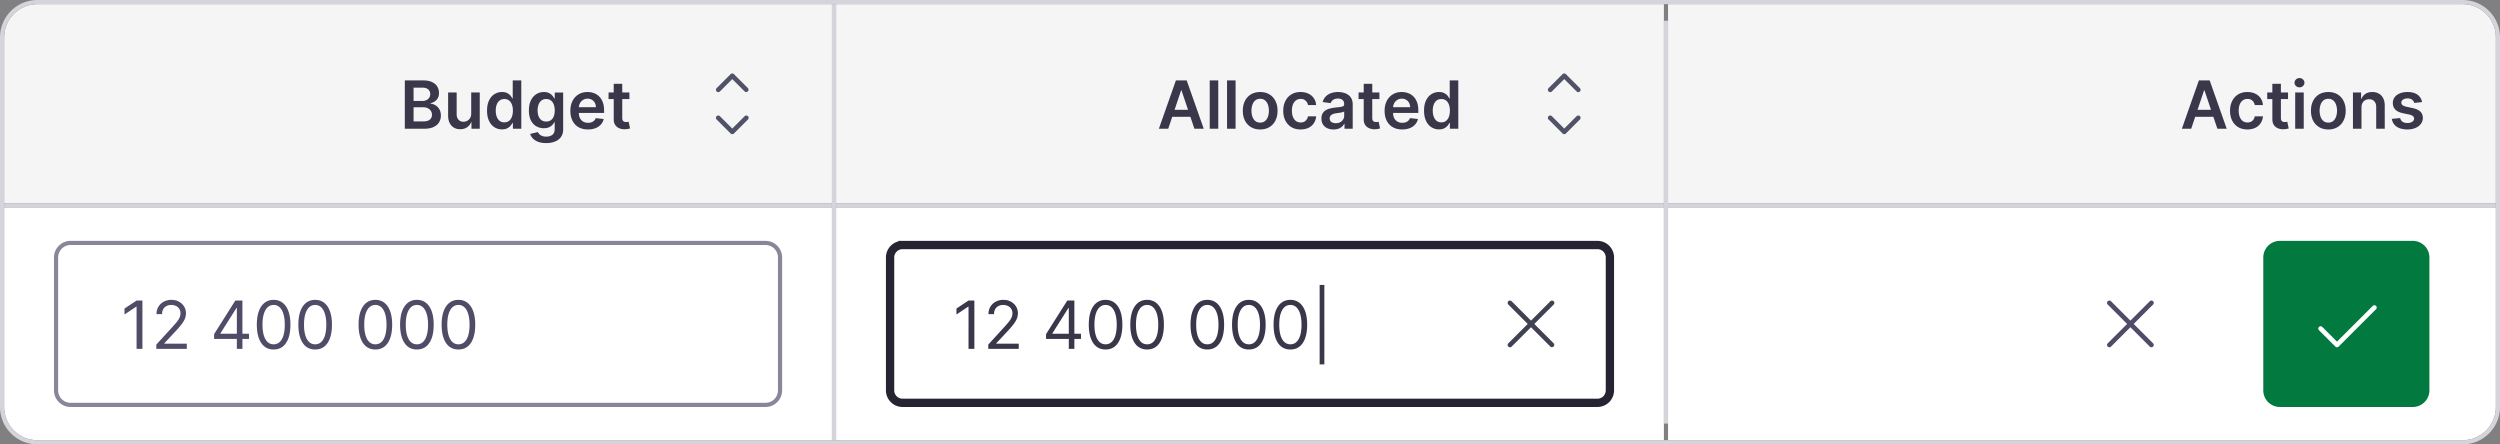
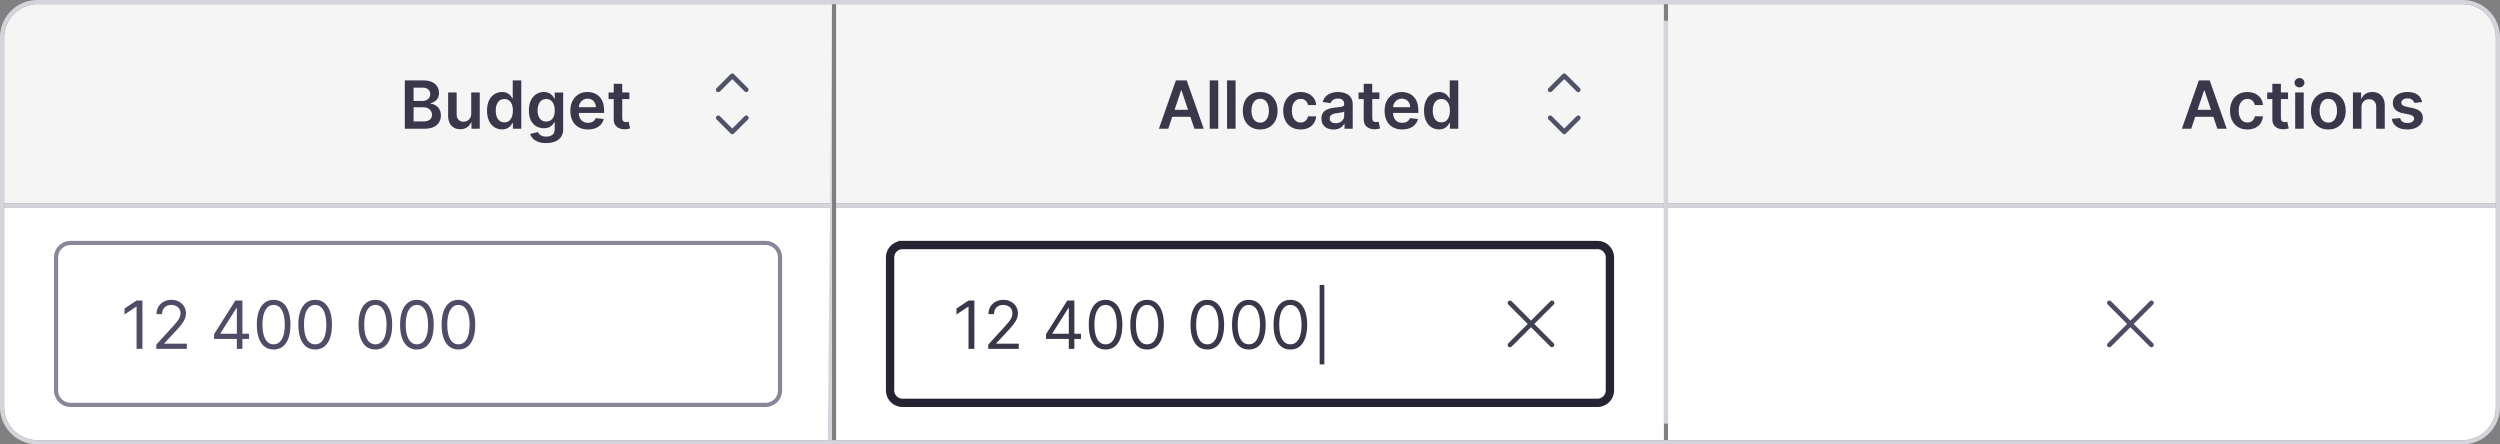
<svg xmlns="http://www.w3.org/2000/svg" width="602" height="107" fill="none">
  <rect width="100%" height="100%" fill="#808080" stroke="none" />
  <g clip-path="url(#a)">
    <path fill="#F5F5F6" d="M1 1h199.333v48H1z" />
    <path fill="#3A374B" d="M97.481 31V19.364h4.455c.84 0 1.539.132 2.096.397.561.262.979.62 1.256 1.074.28.455.42.97.42 1.546 0 .473-.091.878-.272 1.216a2.303 2.303 0 0 1-.733.812c-.307.208-.65.358-1.029.449v.114c.413.022.809.15 1.188.38.382.227.695.55.937.966.243.417.364.92.364 1.511a3.07 3.07 0 0 1-.438 1.625c-.291.478-.731.855-1.318 1.131-.587.277-1.326.415-2.216.415h-4.71Zm2.108-1.761h2.267c.765 0 1.316-.146 1.653-.438.341-.295.512-.674.512-1.136a1.735 1.735 0 0 0-.983-1.591c-.315-.163-.69-.245-1.125-.245h-2.324v3.41Zm0-4.927h2.085c.364 0 .691-.066.983-.198.292-.137.521-.328.688-.574.17-.25.255-.546.255-.887 0-.45-.159-.822-.477-1.113-.314-.292-.782-.438-1.403-.438h-2.131v3.21Zm13.879 3.017v-5.056h2.057V31h-1.994v-1.551h-.091a2.624 2.624 0 0 1-.972 1.199c-.447.31-.998.466-1.653.466-.572 0-1.078-.127-1.517-.381a2.643 2.643 0 0 1-1.023-1.12c-.246-.492-.369-1.087-.369-1.784v-5.556h2.057v5.238c0 .553.151.993.454 1.319.303.325.701.488 1.193.488.303 0 .597-.074.881-.221.284-.148.517-.368.699-.66.185-.295.278-.664.278-1.108Zm7.411 3.824a3.3 3.3 0 0 1-1.841-.528c-.542-.352-.97-.864-1.284-1.534-.315-.67-.472-1.485-.472-2.443 0-.97.159-1.788.477-2.455.322-.67.756-1.176 1.302-1.517a3.34 3.34 0 0 1 1.823-.517c.512 0 .932.087 1.262.262.329.17.591.376.784.619.193.238.343.464.449.676h.085v-4.352h2.062V31h-2.022v-1.375h-.125c-.106.212-.26.438-.461.676-.2.235-.465.436-.795.602-.33.167-.744.25-1.244.25Zm.574-1.687c.435 0 .806-.117 1.113-.352.307-.239.54-.57.699-.995.159-.424.239-.918.239-1.483 0-.564-.08-1.055-.239-1.471-.155-.417-.386-.74-.693-.972-.303-.23-.676-.346-1.119-.346-.459 0-.841.119-1.148.357-.307.24-.538.569-.693.99-.156.42-.233.9-.233 1.442 0 .546.077 1.033.233 1.46.159.425.392.76.699 1.006.31.243.691.364 1.142.364Zm10.061 4.989c-.739 0-1.373-.1-1.904-.302-.53-.197-.956-.462-1.278-.795a2.755 2.755 0 0 1-.671-1.108l1.853-.449c.083.17.204.34.363.506.159.17.373.31.642.42.273.114.616.17 1.029.17.583 0 1.066-.141 1.449-.425.382-.28.573-.743.573-1.387v-1.653h-.102c-.106.212-.261.43-.466.653a2.38 2.38 0 0 1-.801.563c-.329.151-.744.227-1.244.227a3.584 3.584 0 0 1-1.824-.472c-.542-.318-.974-.791-1.295-1.42-.319-.633-.478-1.424-.478-2.375 0-.958.159-1.767.478-2.426.321-.663.755-1.165 1.301-1.506a3.342 3.342 0 0 1 1.824-.517c.511 0 .931.087 1.261.262.333.17.598.376.795.619.197.238.347.464.449.676h.114v-1.443h2.028v8.869c0 .746-.178 1.364-.534 1.852-.356.489-.843.855-1.46 1.097-.618.242-1.318.364-2.102.364Zm.017-5.194c.435 0 .807-.106 1.113-.318.307-.212.54-.517.699-.915.159-.397.239-.875.239-1.431 0-.55-.08-1.03-.239-1.444-.155-.412-.386-.732-.693-.96-.303-.23-.676-.346-1.119-.346-.459 0-.841.119-1.148.357-.307.24-.538.567-.693.983a3.967 3.967 0 0 0-.233 1.41c0 .534.077 1.002.233 1.403.159.398.392.708.699.932.31.22.691.33 1.142.33Zm10.051 1.91c-.875 0-1.631-.182-2.267-.546a3.685 3.685 0 0 1-1.46-1.557c-.341-.674-.512-1.468-.512-2.38 0-.898.171-1.686.512-2.364a3.857 3.857 0 0 1 1.443-1.591c.617-.383 1.343-.574 2.176-.574.538 0 1.045.087 1.523.262.481.17.905.435 1.272.795.372.36.663.818.875 1.375.212.553.319 1.212.319 1.977v.63h-7.154v-1.386h5.182a2.211 2.211 0 0 0-.256-1.05 1.85 1.85 0 0 0-.699-.734 1.963 1.963 0 0 0-1.034-.267c-.42 0-.789.103-1.108.307-.318.2-.566.466-.744.796a2.295 2.295 0 0 0-.267 1.073v1.21c0 .508.093.944.278 1.308.186.36.445.636.779.83.333.189.723.283 1.17.283.299 0 .57-.042.813-.125a1.81 1.81 0 0 0 .63-.38c.178-.167.313-.374.404-.62l1.92.216a2.99 2.99 0 0 1-.693 1.33 3.38 3.38 0 0 1-1.295.875c-.527.204-1.129.306-1.807.306Zm9.979-8.898v1.59h-5.018v-1.59h5.018Zm-3.779-2.091h2.057v8.193c0 .276.042.489.125.636a.675.675 0 0 0 .341.296c.14.053.295.08.466.08.129 0 .246-.01.352-.029.11-.019.193-.036.25-.051l.347 1.608c-.11.038-.267.08-.472.125a3.871 3.871 0 0 1-.739.08 3.355 3.355 0 0 1-1.392-.234 2.168 2.168 0 0 1-.983-.806c-.238-.364-.356-.819-.352-1.364v-8.534Z" />
    <path fill="#505268" d="M180.106 27.977a.55.55 0 0 1 .122.613.546.546 0 0 1-.122.183l-3.375 3.375a.56.56 0 0 1-.796 0l-3.375-3.375a.564.564 0 0 1 .398-.96c.15 0 .293.059.398.165l2.977 2.977 2.977-2.977a.576.576 0 0 1 .398-.166.568.568 0 0 1 .398.165Zm-6.75-5.954 2.977-2.977 2.977 2.977a.564.564 0 0 0 .796-.796l-3.375-3.375a.56.56 0 0 0-.796 0l-3.375 3.375a.564.564 0 0 0 .398.961.56.56 0 0 0 .398-.165Z" />
    <path fill="#D5D4DB" d="M1 49h199.333v1H1z" />
    <path fill="#fff" d="M1 50h199.333v56H1z" />
    <path fill="#fff" d="M17 58.5h167.333a3.5 3.5 0 0 1 3.5 3.5v32a3.5 3.5 0 0 1-3.5 3.5H17a3.5 3.5 0 0 1-3.5-3.5V62a3.5 3.5 0 0 1 3.32-3.495L17 58.5Z" />
    <path stroke="#888698" d="M17 58.5h167.333a3.5 3.5 0 0 1 3.5 3.5v32a3.5 3.5 0 0 1-3.5 3.5H17a3.5 3.5 0 0 1-3.5-3.5V62a3.5 3.5 0 0 1 3.32-3.495L17 58.5Z" />
    <path fill="#504C67" d="M34.295 72.364V84h-1.409V73.84h-.068l-2.84 1.887v-1.431l2.908-1.932h1.41ZM37.642 84v-1.023l3.841-4.204c.45-.493.822-.92 1.114-1.284.291-.368.507-.713.647-1.035.144-.325.216-.666.216-1.022 0-.41-.098-.763-.295-1.063a1.92 1.92 0 0 0-.796-.693 2.58 2.58 0 0 0-1.136-.244c-.447 0-.837.093-1.17.278-.33.182-.586.438-.768.767-.178.33-.267.716-.267 1.16h-1.34c0-.683.157-1.28.471-1.796a3.276 3.276 0 0 1 1.284-1.205 3.881 3.881 0 0 1 1.835-.431c.682 0 1.286.144 1.813.431.526.288.94.677 1.239 1.165.299.489.448 1.032.448 1.63 0 .429-.077.847-.233 1.257-.151.405-.416.858-.795 1.358-.375.496-.896 1.102-1.563 1.818l-2.613 2.795v.091h5.409V84h-7.341Zm13.915-2.386v-1.16l5.113-8.09h.841v1.795h-.568l-3.863 6.114v.09h6.886v1.25h-8.41ZM57.034 84V72.364h1.341V84h-1.34Zm8.857.16c-.856 0-1.586-.234-2.188-.7-.602-.47-1.062-1.15-1.38-2.04-.319-.894-.478-1.973-.478-3.238 0-1.258.16-2.332.477-3.222.322-.894.784-1.575 1.387-2.045.606-.474 1.333-.71 2.182-.71.848 0 1.573.236 2.176.71.606.47 1.068 1.151 1.386 2.045.322.89.483 1.964.483 3.222 0 1.265-.159 2.344-.477 3.239-.318.89-.779 1.57-1.38 2.04-.603.465-1.332.698-2.188.698Zm0-1.25c.848 0 1.507-.41 1.977-1.228.47-.818.704-1.985.704-3.5 0-1.008-.108-1.866-.323-2.574-.212-.708-.52-1.248-.92-1.62a2.032 2.032 0 0 0-1.438-.556c-.841 0-1.499.415-1.972 1.244-.473.826-.71 1.995-.71 3.506 0 1.007.106 1.864.318 2.568.212.704.517 1.24.915 1.608a2.07 2.07 0 0 0 1.449.551Zm10 1.25c-.856 0-1.586-.234-2.188-.7-.602-.47-1.062-1.15-1.38-2.04-.319-.894-.478-1.973-.478-3.238 0-1.258.16-2.332.477-3.222.322-.894.784-1.575 1.387-2.045.606-.474 1.333-.71 2.182-.71.848 0 1.573.236 2.176.71.606.47 1.068 1.151 1.386 2.045.322.89.483 1.964.483 3.222 0 1.265-.159 2.344-.477 3.239-.318.89-.779 1.57-1.38 2.04-.603.465-1.332.698-2.188.698Zm0-1.25c.848 0 1.507-.41 1.977-1.228.47-.818.704-1.985.704-3.5 0-1.008-.108-1.866-.323-2.574-.212-.708-.52-1.248-.92-1.62a2.032 2.032 0 0 0-1.438-.556c-.841 0-1.499.415-1.972 1.244-.474.826-.71 1.995-.71 3.506 0 1.007.106 1.864.318 2.568.212.704.517 1.24.915 1.608a2.07 2.07 0 0 0 1.449.551Zm14.5 1.25c-.856 0-1.586-.234-2.188-.7-.602-.47-1.062-1.15-1.38-2.04-.319-.894-.478-1.973-.478-3.238 0-1.258.16-2.332.477-3.222.322-.894.784-1.575 1.387-2.045.606-.474 1.333-.71 2.182-.71.848 0 1.573.236 2.176.71.606.47 1.068 1.151 1.386 2.045.322.89.483 1.964.483 3.222 0 1.265-.159 2.344-.477 3.239-.318.89-.779 1.57-1.38 2.04-.603.465-1.332.698-2.188.698Zm0-1.25c.848 0 1.507-.41 1.977-1.228.47-.818.704-1.985.704-3.5 0-1.008-.108-1.866-.323-2.574-.212-.708-.52-1.248-.92-1.62a2.032 2.032 0 0 0-1.438-.556c-.841 0-1.499.415-1.972 1.244-.474.826-.71 1.995-.71 3.506 0 1.007.106 1.864.318 2.568.212.704.517 1.24.915 1.608a2.07 2.07 0 0 0 1.449.551Zm10 1.25c-.856 0-1.586-.234-2.188-.7-.602-.47-1.062-1.15-1.38-2.04-.319-.894-.478-1.973-.478-3.238 0-1.258.16-2.332.477-3.222.322-.894.784-1.575 1.387-2.045.606-.474 1.333-.71 2.182-.71.848 0 1.573.236 2.176.71.606.47 1.068 1.151 1.386 2.045.322.89.483 1.964.483 3.222 0 1.265-.159 2.344-.477 3.239-.318.89-.779 1.57-1.381 2.04-.602.465-1.331.698-2.187.698Zm0-1.25c.848 0 1.507-.41 1.977-1.228.47-.818.704-1.985.704-3.5 0-1.008-.108-1.866-.323-2.574-.213-.708-.519-1.248-.921-1.62a2.032 2.032 0 0 0-1.437-.556c-.841 0-1.499.415-1.972 1.244-.474.826-.71 1.995-.71 3.506 0 1.007.106 1.864.318 2.568.212.704.517 1.24.915 1.608.401.367.884.551 1.449.551Zm10 1.25c-.856 0-1.586-.234-2.188-.7-.602-.47-1.062-1.15-1.381-2.04-.318-.894-.477-1.973-.477-3.238 0-1.258.159-2.332.477-3.222.322-.894.785-1.575 1.387-2.045.606-.474 1.333-.71 2.182-.71.848 0 1.573.236 2.176.71.606.47 1.068 1.151 1.386 2.045.322.89.483 1.964.483 3.222 0 1.265-.159 2.344-.477 3.239-.318.89-.779 1.57-1.381 2.04-.602.465-1.331.698-2.187.698Zm0-1.25c.848 0 1.507-.41 1.977-1.228.47-.818.704-1.985.704-3.5 0-1.008-.108-1.866-.323-2.574-.213-.708-.519-1.248-.921-1.62a2.032 2.032 0 0 0-1.437-.556c-.841 0-1.498.415-1.972 1.244-.473.826-.71 1.995-.71 3.506 0 1.007.106 1.864.318 2.568.212.704.517 1.24.915 1.608a2.07 2.07 0 0 0 1.449.551Z" />
-     <path fill="#D5D4DB" d="M200.333 1h1v105h-1z" />
+     <path fill="#D5D4DB" d="M200.333 1v105h-1z" />
    <path fill="#F5F5F6" d="M201.333 1h199.333v48H201.333z" />
    <path fill="#3A374B" d="M281.309 31h-2.25l4.096-11.636h2.602L289.86 31h-2.25l-3.108-9.25h-.091L281.309 31Zm.073-4.563h6.137v1.694h-6.137v-1.694Zm11.976-7.073V31h-2.057V19.364h2.057Zm4.172 0V31h-2.057V19.364h2.057Zm5.922 11.806c-.852 0-1.591-.187-2.216-.562a3.814 3.814 0 0 1-1.454-1.574c-.341-.674-.512-1.462-.512-2.363 0-.902.171-1.692.512-2.37a3.806 3.806 0 0 1 1.454-1.58c.625-.374 1.364-.562 2.216-.562.852 0 1.591.188 2.216.563a3.775 3.775 0 0 1 1.449 1.58c.344.677.517 1.467.517 2.369 0 .901-.173 1.689-.517 2.363a3.783 3.783 0 0 1-1.449 1.574c-.625.375-1.364.563-2.216.563Zm.011-1.647c.463 0 .849-.127 1.159-.381.311-.258.542-.602.694-1.034.155-.432.233-.913.233-1.443 0-.534-.078-1.017-.233-1.45-.152-.435-.383-.781-.694-1.039-.31-.257-.696-.386-1.159-.386-.473 0-.867.129-1.181.386-.311.258-.544.604-.699 1.04a4.343 4.343 0 0 0-.228 1.449c0 .53.076 1.011.228 1.443.155.432.388.776.699 1.034.314.254.708.38 1.181.38Zm9.723 1.648c-.871 0-1.619-.192-2.244-.574a3.832 3.832 0 0 1-1.437-1.586c-.334-.678-.5-1.458-.5-2.34 0-.887.17-1.67.511-2.347a3.817 3.817 0 0 1 1.443-1.591c.625-.383 1.364-.574 2.216-.574.708 0 1.335.13 1.881.392.549.258.986.623 1.312 1.097.326.47.512 1.019.557 1.648h-1.966a1.877 1.877 0 0 0-.568-1.052c-.296-.284-.691-.426-1.188-.426-.42 0-.789.114-1.108.341-.318.224-.566.546-.744.966-.174.42-.261.924-.261 1.511 0 .595.087 1.106.261 1.535.174.424.419.751.733.982a1.87 1.87 0 0 0 1.119.341c.303 0 .574-.056.813-.17.242-.118.445-.286.608-.506.163-.22.275-.487.335-.801h1.966a3.429 3.429 0 0 1-.545 1.642 3.234 3.234 0 0 1-1.285 1.114c-.541.265-1.178.398-1.909.398Zm7.939.005a3.639 3.639 0 0 1-1.494-.295 2.436 2.436 0 0 1-1.045-.887c-.254-.39-.381-.87-.381-1.443 0-.492.091-.9.273-1.221.181-.322.43-.58.744-.773a3.746 3.746 0 0 1 1.062-.438 8.657 8.657 0 0 1 1.233-.221c.512-.053.926-.1 1.245-.142.318-.046.549-.114.693-.205.148-.095.221-.24.221-.437v-.035c0-.428-.126-.759-.38-.994s-.62-.352-1.097-.352c-.504 0-.903.11-1.199.33-.291.22-.488.479-.591.778l-1.92-.273c.151-.53.401-.973.75-1.33a3.26 3.26 0 0 1 1.278-.806 4.894 4.894 0 0 1 1.671-.273c.42 0 .839.05 1.255.148.417.098.798.261 1.143.489.344.223.621.528.829.914.212.387.318.87.318 1.45V31h-1.977v-1.199h-.068a2.5 2.5 0 0 1-.529.682 2.533 2.533 0 0 1-.846.506c-.337.125-.733.187-1.188.187Zm.534-1.511c.413 0 .771-.082 1.074-.244a1.81 1.81 0 0 0 .699-.66c.167-.272.25-.57.25-.892v-1.028a.962.962 0 0 1-.329.148 4.662 4.662 0 0 1-.512.119 14.86 14.86 0 0 1-.562.09l-.483.069c-.307.042-.582.11-.824.205a1.365 1.365 0 0 0-.574.397c-.14.167-.21.383-.21.648 0 .379.138.665.415.858.276.193.628.29 1.056.29Zm10.5-7.392v1.59h-5.017v-1.59h5.017Zm-3.778-2.091h2.057v8.193c0 .276.041.489.125.636a.675.675 0 0 0 .341.296c.14.053.295.08.466.08.128 0 .246-.01.352-.029.11-.019.193-.036.25-.051l.346 1.608c-.109.038-.267.08-.471.125a3.871 3.871 0 0 1-.739.08 3.355 3.355 0 0 1-1.392-.234 2.168 2.168 0 0 1-.983-.806c-.238-.364-.356-.819-.352-1.364v-8.534Zm9.268 10.989c-.875 0-1.63-.182-2.267-.546a3.698 3.698 0 0 1-1.46-1.557c-.341-.674-.511-1.468-.511-2.38 0-.898.17-1.686.511-2.364a3.87 3.87 0 0 1 1.443-1.591c.618-.383 1.343-.574 2.177-.574.537 0 1.045.087 1.522.262.481.17.906.435 1.273.795.371.36.663.818.875 1.375.212.553.318 1.212.318 1.977v.63h-7.153v-1.386h5.182a2.211 2.211 0 0 0-.256-1.05 1.863 1.863 0 0 0-.699-.734 1.963 1.963 0 0 0-1.034-.267c-.421 0-.79.103-1.108.307-.318.2-.566.466-.744.796a2.27 2.27 0 0 0-.267 1.073v1.21c0 .508.092.944.278 1.308.186.36.445.636.778.83.334.189.724.283 1.171.283.299 0 .57-.042.812-.125.243-.087.453-.214.631-.38.178-.167.313-.374.403-.62l1.921.216a2.99 2.99 0 0 1-.693 1.33 3.377 3.377 0 0 1-1.296.875c-.526.204-1.129.306-1.807.306Zm8.86-.018a3.302 3.302 0 0 1-1.841-.528c-.542-.352-.97-.864-1.284-1.534-.315-.67-.472-1.485-.472-2.443 0-.97.159-1.788.478-2.455.321-.67.755-1.176 1.301-1.517a3.342 3.342 0 0 1 1.824-.517c.511 0 .931.087 1.261.262.329.17.591.376.784.619.193.238.343.464.449.676h.085v-4.352h2.063V31h-2.023v-1.375h-.125c-.106.212-.26.438-.46.676a2.531 2.531 0 0 1-.796.602c-.329.167-.744.25-1.244.25Zm.574-1.687c.435 0 .807-.117 1.113-.352.307-.239.54-.57.699-.995.159-.424.239-.918.239-1.483 0-.564-.08-1.055-.239-1.471-.155-.417-.386-.74-.693-.972-.303-.23-.676-.346-1.119-.346-.459 0-.841.119-1.148.357-.307.24-.538.569-.693.99-.156.42-.233.9-.233 1.442 0 .546.077 1.033.233 1.46.159.425.392.76.699 1.006.31.243.691.364 1.142.364Z" />
    <path fill="#505268" d="M380.44 27.977a.579.579 0 0 1 .165.398.568.568 0 0 1-.165.398l-3.375 3.375a.576.576 0 0 1-.398.165.564.564 0 0 1-.398-.165l-3.375-3.375a.561.561 0 0 1 .398-.96c.149 0 .292.059.398.165l2.977 2.977 2.977-2.977a.56.56 0 0 1 .796 0Zm-6.75-5.954 2.977-2.977 2.977 2.977a.56.56 0 0 0 .96-.398.564.564 0 0 0-.164-.398l-3.375-3.375a.576.576 0 0 0-.398-.165.564.564 0 0 0-.398.165l-3.375 3.375a.56.56 0 0 0 0 .796.56.56 0 0 0 .796 0Z" />
    <path fill="#D5D4DB" d="M201.333 49h199.333v1H201.333z" />
    <path fill="#fff" d="M201.333 50h199.333v56H201.333z" />
    <path fill="#fff" d="M217.333 59h167.333a3 3 0 0 1 3 3v32a3 3 0 0 1-3 3H217.333a3 3 0 0 1-3-3V62a3 3 0 0 1 2.846-2.996l.154-.004Z" />
    <path stroke="#262433" stroke-width="2" d="M217.333 59h167.333a3 3 0 0 1 3 3v32a3 3 0 0 1-3 3H217.333a3 3 0 0 1-3-3V62a3 3 0 0 1 2.846-2.996l.154-.004Z" />
    <path fill="#3A374B" d="M234.629 72.364V84h-1.409V73.84h-.069l-2.84 1.887v-1.431l2.909-1.932h1.409ZM237.975 84v-1.023l3.841-4.204c.451-.493.822-.92 1.114-1.284.292-.368.507-.713.648-1.035.144-.325.215-.666.215-1.022 0-.41-.098-.763-.295-1.063a1.917 1.917 0 0 0-.795-.693 2.584 2.584 0 0 0-1.137-.244c-.447 0-.837.093-1.17.278a1.92 1.92 0 0 0-.767.767c-.178.33-.267.716-.267 1.16h-1.341c0-.683.157-1.28.471-1.796a3.285 3.285 0 0 1 1.284-1.205 3.875 3.875 0 0 1 1.836-.431c.681 0 1.286.144 1.812.431.527.288.94.677 1.239 1.165.299.489.449 1.032.449 1.63 0 .429-.078.847-.233 1.257-.152.405-.417.858-.796 1.358-.375.496-.896 1.102-1.562 1.818l-2.614 2.795v.091h5.409V84h-7.341Zm13.915-2.386v-1.16l5.114-8.09h.841v1.795h-.569l-3.863 6.114v.09h6.886v1.25h-8.409ZM257.367 84V72.364h1.341V84h-1.341Zm8.857.16c-.856 0-1.585-.234-2.188-.7-.602-.47-1.062-1.15-1.38-2.04-.318-.894-.478-1.973-.478-3.238 0-1.258.16-2.332.478-3.222.322-.894.784-1.575 1.386-2.045.606-.474 1.333-.71 2.182-.71.848 0 1.574.236 2.176.71.606.47 1.068 1.151 1.386 2.045.322.89.483 1.964.483 3.222 0 1.265-.159 2.344-.477 3.239-.318.89-.778 1.57-1.381 2.04-.602.465-1.331.698-2.187.698Zm0-1.25c.848 0 1.507-.41 1.977-1.228.47-.818.705-1.985.705-3.5 0-1.008-.108-1.866-.324-2.574-.212-.708-.519-1.248-.921-1.62a2.03 2.03 0 0 0-1.437-.556c-.841 0-1.498.415-1.972 1.244-.473.826-.71 1.995-.71 3.506 0 1.007.106 1.864.318 2.568.212.704.517 1.24.915 1.608.402.367.884.551 1.449.551Zm10 1.25c-.856 0-1.585-.234-2.188-.7-.602-.47-1.062-1.15-1.38-2.04-.318-.894-.478-1.973-.478-3.238 0-1.258.16-2.332.478-3.222.322-.894.784-1.575 1.386-2.045.606-.474 1.333-.71 2.182-.71.848 0 1.574.236 2.176.71.606.47 1.068 1.151 1.386 2.045.322.89.483 1.964.483 3.222 0 1.265-.159 2.344-.477 3.239-.318.89-.778 1.57-1.381 2.04-.602.465-1.331.698-2.187.698Zm0-1.25c.848 0 1.507-.41 1.977-1.228.47-.818.705-1.985.705-3.5 0-1.008-.108-1.866-.324-2.574-.212-.708-.519-1.248-.921-1.62a2.03 2.03 0 0 0-1.437-.556c-.841 0-1.498.415-1.972 1.244-.473.826-.71 1.995-.71 3.506 0 1.007.106 1.864.318 2.568.212.704.517 1.24.915 1.608.402.367.884.551 1.449.551Zm14.5 1.25c-.856 0-1.585-.234-2.188-.7-.602-.47-1.062-1.15-1.38-2.04-.318-.894-.478-1.973-.478-3.238 0-1.258.16-2.332.478-3.222.322-.894.784-1.575 1.386-2.045.606-.474 1.333-.71 2.182-.71.848 0 1.574.236 2.176.71.606.47 1.068 1.151 1.386 2.045.322.89.483 1.964.483 3.222 0 1.265-.159 2.344-.477 3.239-.318.89-.778 1.57-1.381 2.04-.602.465-1.331.698-2.187.698Zm0-1.25c.848 0 1.507-.41 1.977-1.228.47-.818.705-1.985.705-3.5 0-1.008-.108-1.866-.324-2.574-.212-.708-.519-1.248-.921-1.62a2.03 2.03 0 0 0-1.437-.556c-.841 0-1.498.415-1.972 1.244-.473.826-.71 1.995-.71 3.506 0 1.007.106 1.864.318 2.568.212.704.517 1.24.915 1.608.402.367.884.551 1.449.551Zm10 1.25c-.856 0-1.585-.234-2.188-.7-.602-.47-1.062-1.15-1.38-2.04-.318-.894-.478-1.973-.478-3.238 0-1.258.16-2.332.478-3.222.322-.894.784-1.575 1.386-2.045.606-.474 1.333-.71 2.182-.71.848 0 1.574.236 2.176.71.606.47 1.068 1.151 1.386 2.045.322.89.483 1.964.483 3.222 0 1.265-.159 2.344-.477 3.239-.318.89-.778 1.57-1.381 2.04-.602.465-1.331.698-2.187.698Zm0-1.25c.848 0 1.507-.41 1.977-1.228.47-.818.705-1.985.705-3.5 0-1.008-.108-1.866-.324-2.574-.212-.708-.519-1.248-.921-1.62a2.03 2.03 0 0 0-1.437-.556c-.841 0-1.498.415-1.972 1.244-.473.826-.71 1.995-.71 3.506 0 1.007.106 1.864.318 2.568.212.704.517 1.24.915 1.608.402.367.884.551 1.449.551Zm10 1.25c-.856 0-1.585-.234-2.188-.7-.602-.47-1.062-1.15-1.38-2.04-.318-.894-.478-1.973-.478-3.238 0-1.258.16-2.332.478-3.222.322-.894.784-1.575 1.386-2.045.606-.474 1.333-.71 2.182-.71.848 0 1.574.236 2.176.71.606.47 1.068 1.151 1.386 2.045.322.89.483 1.964.483 3.222 0 1.265-.159 2.344-.477 3.239-.318.89-.778 1.57-1.381 2.04-.602.465-1.331.698-2.187.698Zm0-1.25c.848 0 1.507-.41 1.977-1.228.47-.818.705-1.985.705-3.5 0-1.008-.108-1.866-.324-2.574-.212-.708-.519-1.248-.921-1.62a2.03 2.03 0 0 0-1.437-.556c-.841 0-1.498.415-1.972 1.244-.473.826-.71 1.995-.71 3.506 0 1.007.106 1.864.318 2.568.212.704.517 1.24.915 1.608.402.367.884.551 1.449.551Zm8.182-14.296V87.75h-1.137V68.614h1.137Z" />
    <path fill="#404253" d="M374.127 82.665a.564.564 0 0 1-.796.796l-4.664-4.665-4.665 4.665a.564.564 0 0 1-.961-.398c0-.15.06-.293.165-.398L367.871 78l-4.665-4.664a.565.565 0 0 1 0-.796.564.564 0 0 1 .796 0l4.665 4.665 4.664-4.665a.564.564 0 0 1 .961.398.56.56 0 0 1-.165.398L369.462 78l4.665 4.665Z" />
    <path fill="#D5D4DB" d="M400.667 5h1v97h-1z" />
    <path fill="#F5F5F6" d="M401.667 1H601v48H401.667z" />
    <path fill="#3A374B" d="M527.642 31h-2.25l4.097-11.636h2.602L536.193 31h-2.25l-3.108-9.25h-.091L527.642 31Zm.074-4.563h6.136v1.694h-6.136v-1.694Zm13.46 4.733c-.871 0-1.619-.19-2.244-.573a3.834 3.834 0 0 1-1.438-1.586c-.333-.678-.5-1.458-.5-2.34 0-.887.171-1.67.512-2.347a3.817 3.817 0 0 1 1.443-1.591c.625-.383 1.364-.574 2.216-.574.708 0 1.335.13 1.88.392.55.258.987.623 1.313 1.097.326.47.511 1.019.557 1.648h-1.966a1.886 1.886 0 0 0-.568-1.052c-.296-.284-.692-.426-1.188-.426-.42 0-.79.114-1.108.341-.318.224-.566.546-.744.966-.174.42-.261.924-.261 1.511 0 .595.087 1.106.261 1.535.174.424.418.751.733.982a1.87 1.87 0 0 0 1.119.341c.303 0 .574-.056.813-.17.242-.118.445-.286.608-.506.163-.22.274-.487.335-.801h1.966a3.42 3.42 0 0 1-.546 1.642 3.224 3.224 0 0 1-1.284 1.114c-.541.265-1.178.398-1.909.398Zm9.786-8.897v1.59h-5.017v-1.59h5.017Zm-3.779-2.091h2.057v8.193c0 .276.042.489.125.636a.675.675 0 0 0 .341.296c.14.053.295.08.466.08.129 0 .246-.01.352-.029.11-.019.193-.036.25-.051l.347 1.608c-.11.038-.267.08-.472.125a3.87 3.87 0 0 1-.738.08 3.357 3.357 0 0 1-1.393-.234 2.165 2.165 0 0 1-.982-.806c-.239-.364-.357-.819-.353-1.364v-8.534ZM552.682 31v-8.727h2.057V31h-2.057Zm1.034-9.966a1.2 1.2 0 0 1-.841-.324 1.043 1.043 0 0 1-.352-.79c0-.31.117-.573.352-.79.235-.219.515-.329.841-.329.329 0 .61.11.841.33.235.216.352.479.352.79 0 .306-.117.57-.352.79a1.188 1.188 0 0 1-.841.323Zm6.945 10.137c-.853 0-1.591-.188-2.216-.563a3.823 3.823 0 0 1-1.455-1.574c-.341-.674-.511-1.462-.511-2.363 0-.902.17-1.692.511-2.37a3.815 3.815 0 0 1 1.455-1.58c.625-.374 1.363-.562 2.216-.562.852 0 1.59.188 2.215.563a3.775 3.775 0 0 1 1.449 1.58c.345.677.517 1.467.517 2.369 0 .901-.172 1.689-.517 2.363a3.783 3.783 0 0 1-1.449 1.574c-.625.375-1.363.563-2.215.563Zm.011-1.648c.462 0 .848-.127 1.159-.381.311-.258.542-.602.693-1.034.155-.432.233-.913.233-1.443 0-.534-.078-1.017-.233-1.45-.151-.435-.382-.781-.693-1.039-.311-.257-.697-.386-1.159-.386-.474 0-.868.129-1.182.386-.311.258-.544.604-.699 1.04a4.369 4.369 0 0 0-.227 1.449c0 .53.076 1.011.227 1.443.155.432.388.776.699 1.034.314.254.708.38 1.182.38Zm7.973-3.637V31h-2.057v-8.727h1.966v1.483h.102c.201-.489.521-.877.96-1.165.444-.288.991-.432 1.643-.432.602 0 1.126.129 1.573.387.451.257.8.63 1.046 1.119.25.488.373 1.081.369 1.778V31h-2.057v-5.239c0-.583-.151-1.04-.454-1.369-.299-.33-.714-.494-1.245-.494-.359 0-.679.08-.96.238a1.66 1.66 0 0 0-.653.677c-.155.295-.233.653-.233 1.073Zm14.591-1.306-1.875.204a1.501 1.501 0 0 0-.279-.534 1.379 1.379 0 0 0-.522-.403 1.906 1.906 0 0 0-.807-.154c-.428 0-.788.093-1.08.279-.288.185-.43.426-.426.721a.753.753 0 0 0 .279.62c.193.159.511.29.954.392l1.489.318c.826.178 1.439.46 1.841.846.405.387.61.892.613 1.517a2.363 2.363 0 0 1-.483 1.455c-.314.417-.752.742-1.312.977-.561.235-1.205.352-1.932.352-1.068 0-1.928-.223-2.58-.67-.651-.45-1.039-1.078-1.164-1.88l2.005-.194c.091.394.284.691.58.892.295.2.68.301 1.153.301.489 0 .881-.1 1.176-.3.3-.202.449-.45.449-.745a.775.775 0 0 0-.289-.62c-.19-.162-.485-.287-.887-.375l-1.488-.312c-.838-.174-1.457-.468-1.858-.88-.402-.417-.601-.944-.597-1.58-.004-.538.142-1.004.438-1.398.299-.398.714-.704 1.244-.92.534-.22 1.149-.33 1.846-.33 1.023 0 1.828.218 2.415.654.591.435.957 1.024 1.097 1.767Z" />
    <path fill="#D5D4DB" d="M401.667 49H601v1H401.667z" />
    <path fill="#fff" d="M401.667 50H601v56H401.667z" />
    <path fill="#504C67" d="M518.461 82.665a.568.568 0 0 1-.183.918.563.563 0 0 1-.613-.122L513 78.796l-4.664 4.665a.564.564 0 0 1-.961-.398c0-.15.059-.293.165-.398L512.205 78l-4.665-4.664a.561.561 0 0 1 .398-.961c.149 0 .292.06.398.165L513 77.205l4.665-4.665a.56.56 0 0 1 .96.398c0 .15-.059.292-.164.398L513.795 78l4.666 4.665Z" />
-     <path fill="#01793F" d="M545 62a4 4 0 0 1 4-4h32a4 4 0 0 1 4 4v32a4 4 0 0 1-4 4h-32a4 4 0 0 1-4-4V62Z" />
    <path fill="#fff" d="m572.148 74.46-9 9a.554.554 0 0 1-.398.166.56.56 0 0 1-.398-.165l-3.937-3.938a.561.561 0 0 1 .398-.96c.149 0 .292.059.398.164l3.539 3.54 8.602-8.602a.564.564 0 0 1 .961.398.56.56 0 0 1-.165.398Z" />
  </g>
  <path stroke="#D5D4DB" d="M593 .5a8.5 8.5 0 0 1 8.5 8.5v89a8.5 8.5 0 0 1-8.5 8.5H9A8.5 8.5 0 0 1 .5 98V9A8.5 8.5 0 0 1 9 .5h584Z" />
  <defs>
    <clipPath id="a">
      <path fill="#fff" d="M1 9a8 8 0 0 1 8-8h584a8 8 0 0 1 8 8v89a8 8 0 0 1-8 8H9a8 8 0 0 1-8-8V9Z" />
    </clipPath>
  </defs>
</svg>